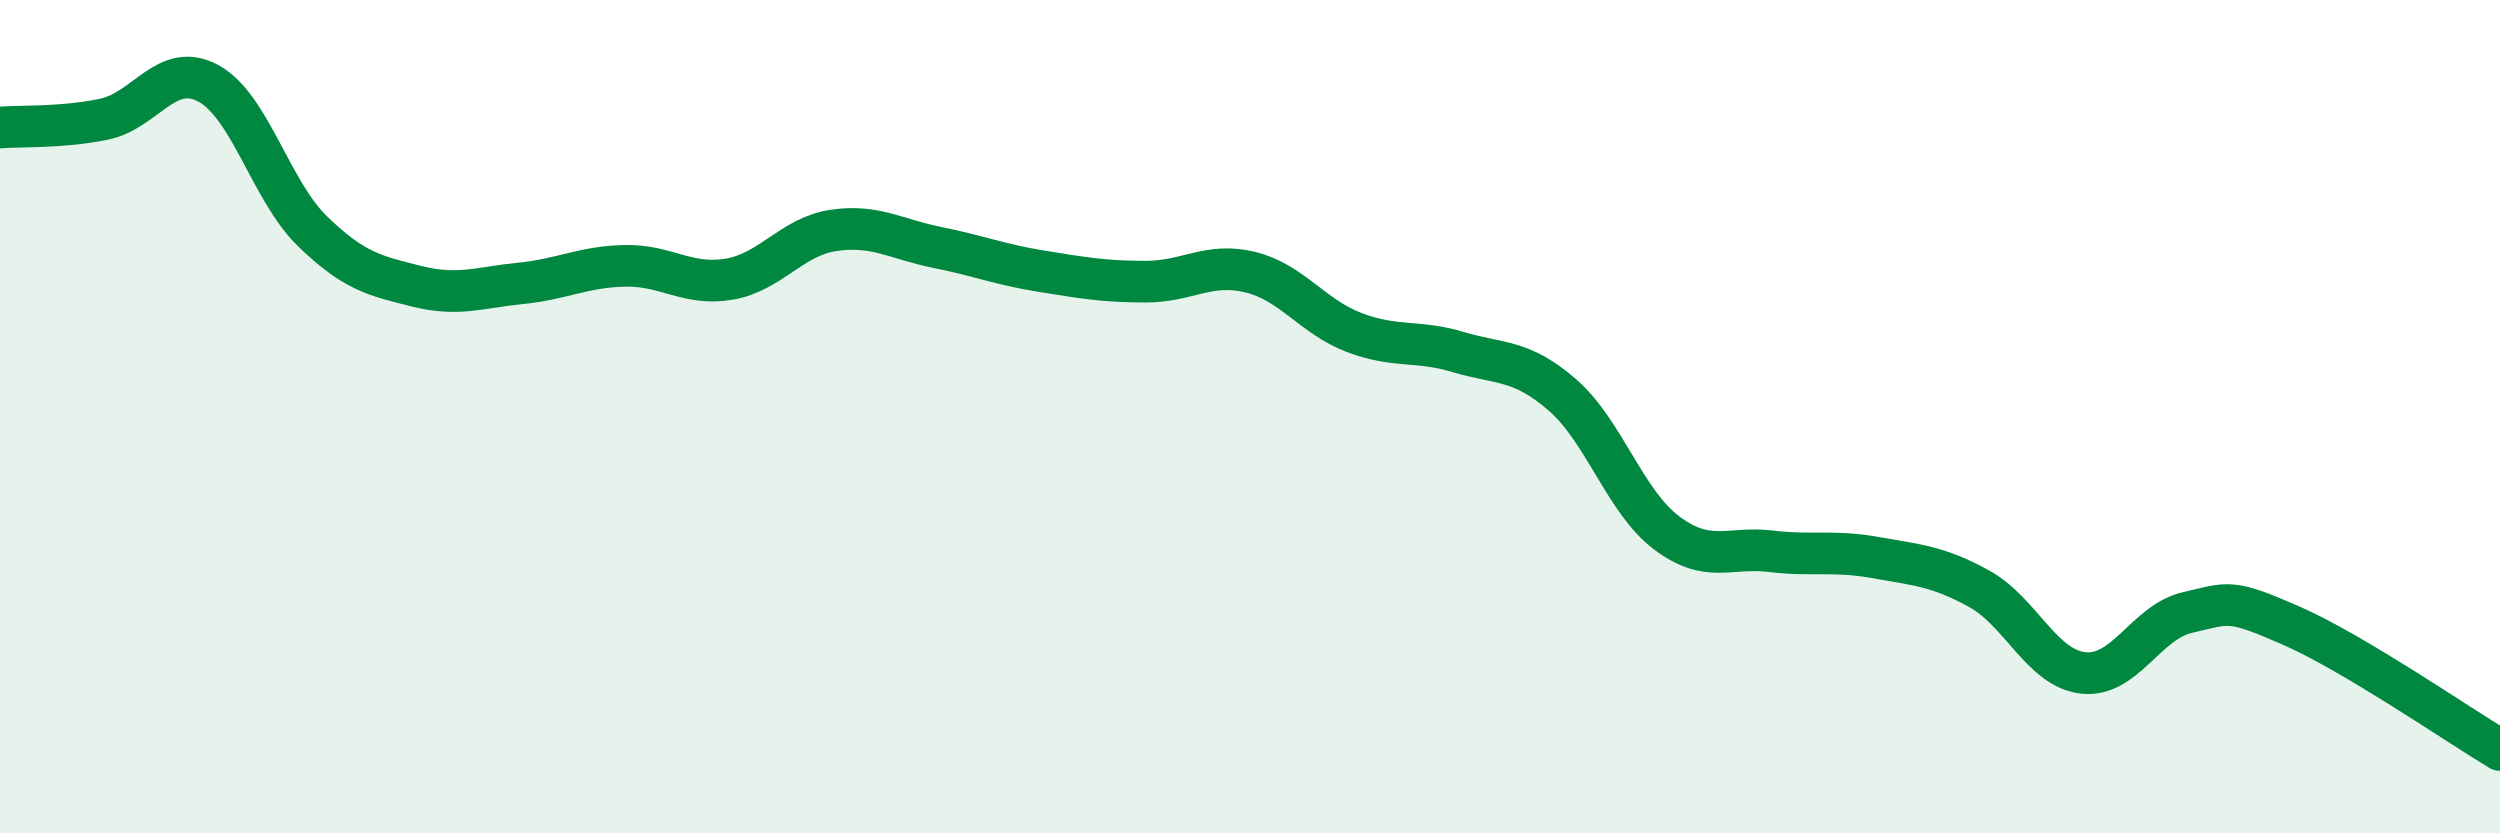
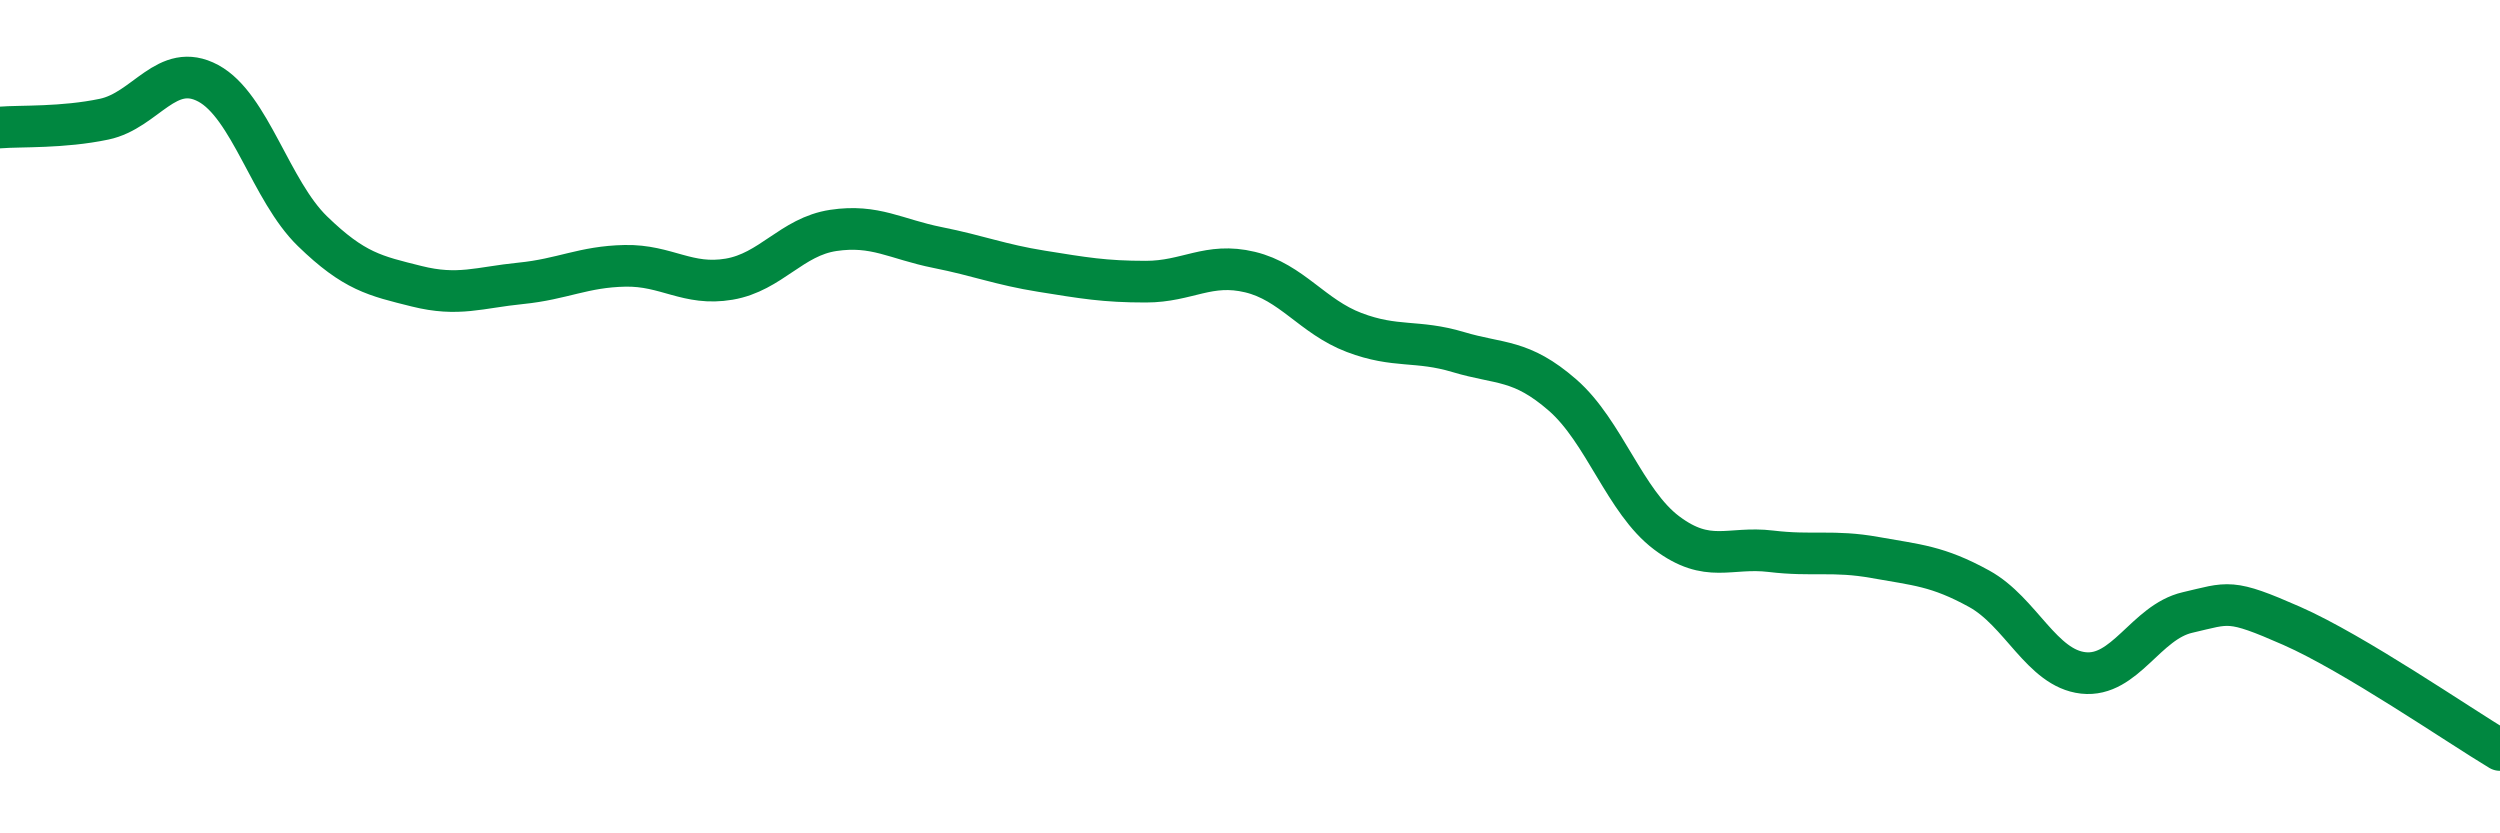
<svg xmlns="http://www.w3.org/2000/svg" width="60" height="20" viewBox="0 0 60 20">
-   <path d="M 0,3.06 C 0.5,3.02 1.5,3.07 2.5,2.86 C 3.5,2.65 4,1.46 5,2 C 6,2.54 6.5,4.58 7.5,5.55 C 8.5,6.52 9,6.62 10,6.87 C 11,7.12 11.5,6.9 12.5,6.8 C 13.5,6.7 14,6.4 15,6.38 C 16,6.36 16.5,6.87 17.5,6.7 C 18.5,6.53 19,5.68 20,5.53 C 21,5.38 21.5,5.74 22.5,5.94 C 23.5,6.14 24,6.35 25,6.51 C 26,6.67 26.5,6.76 27.5,6.76 C 28.5,6.76 29,6.29 30,6.53 C 31,6.77 31.5,7.6 32.5,7.98 C 33.5,8.36 34,8.15 35,8.45 C 36,8.75 36.5,8.61 37.5,9.48 C 38.5,10.35 39,12.04 40,12.79 C 41,13.54 41.5,13.11 42.5,13.23 C 43.5,13.35 44,13.2 45,13.38 C 46,13.56 46.5,13.58 47.5,14.13 C 48.5,14.68 49,16.04 50,16.15 C 51,16.26 51.5,14.93 52.5,14.7 C 53.5,14.47 53.5,14.36 55,15.02 C 56.5,15.68 59,17.4 60,18L60 20L0 20Z" fill="#008740" opacity="0.1" stroke-linecap="round" stroke-linejoin="round" />
  <path d="M 0,3.06 C 0.5,3.02 1.5,3.07 2.5,2.86 C 3.5,2.65 4,1.46 5,2 C 6,2.54 6.5,4.58 7.5,5.55 C 8.5,6.52 9,6.62 10,6.87 C 11,7.12 11.5,6.9 12.5,6.8 C 13.5,6.7 14,6.4 15,6.38 C 16,6.36 16.5,6.87 17.5,6.7 C 18.5,6.53 19,5.68 20,5.53 C 21,5.38 21.5,5.74 22.5,5.94 C 23.5,6.14 24,6.35 25,6.51 C 26,6.67 26.5,6.76 27.5,6.76 C 28.5,6.76 29,6.29 30,6.53 C 31,6.77 31.5,7.6 32.5,7.98 C 33.5,8.36 34,8.15 35,8.45 C 36,8.75 36.5,8.61 37.5,9.48 C 38.5,10.35 39,12.04 40,12.79 C 41,13.54 41.5,13.11 42.5,13.23 C 43.5,13.35 44,13.2 45,13.38 C 46,13.56 46.5,13.58 47.5,14.13 C 48.5,14.68 49,16.04 50,16.15 C 51,16.26 51.5,14.93 52.5,14.7 C 53.5,14.47 53.5,14.36 55,15.02 C 56.5,15.68 59,17.4 60,18" stroke="#008740" stroke-width="1" fill="none" stroke-linecap="round" stroke-linejoin="round" />
</svg>